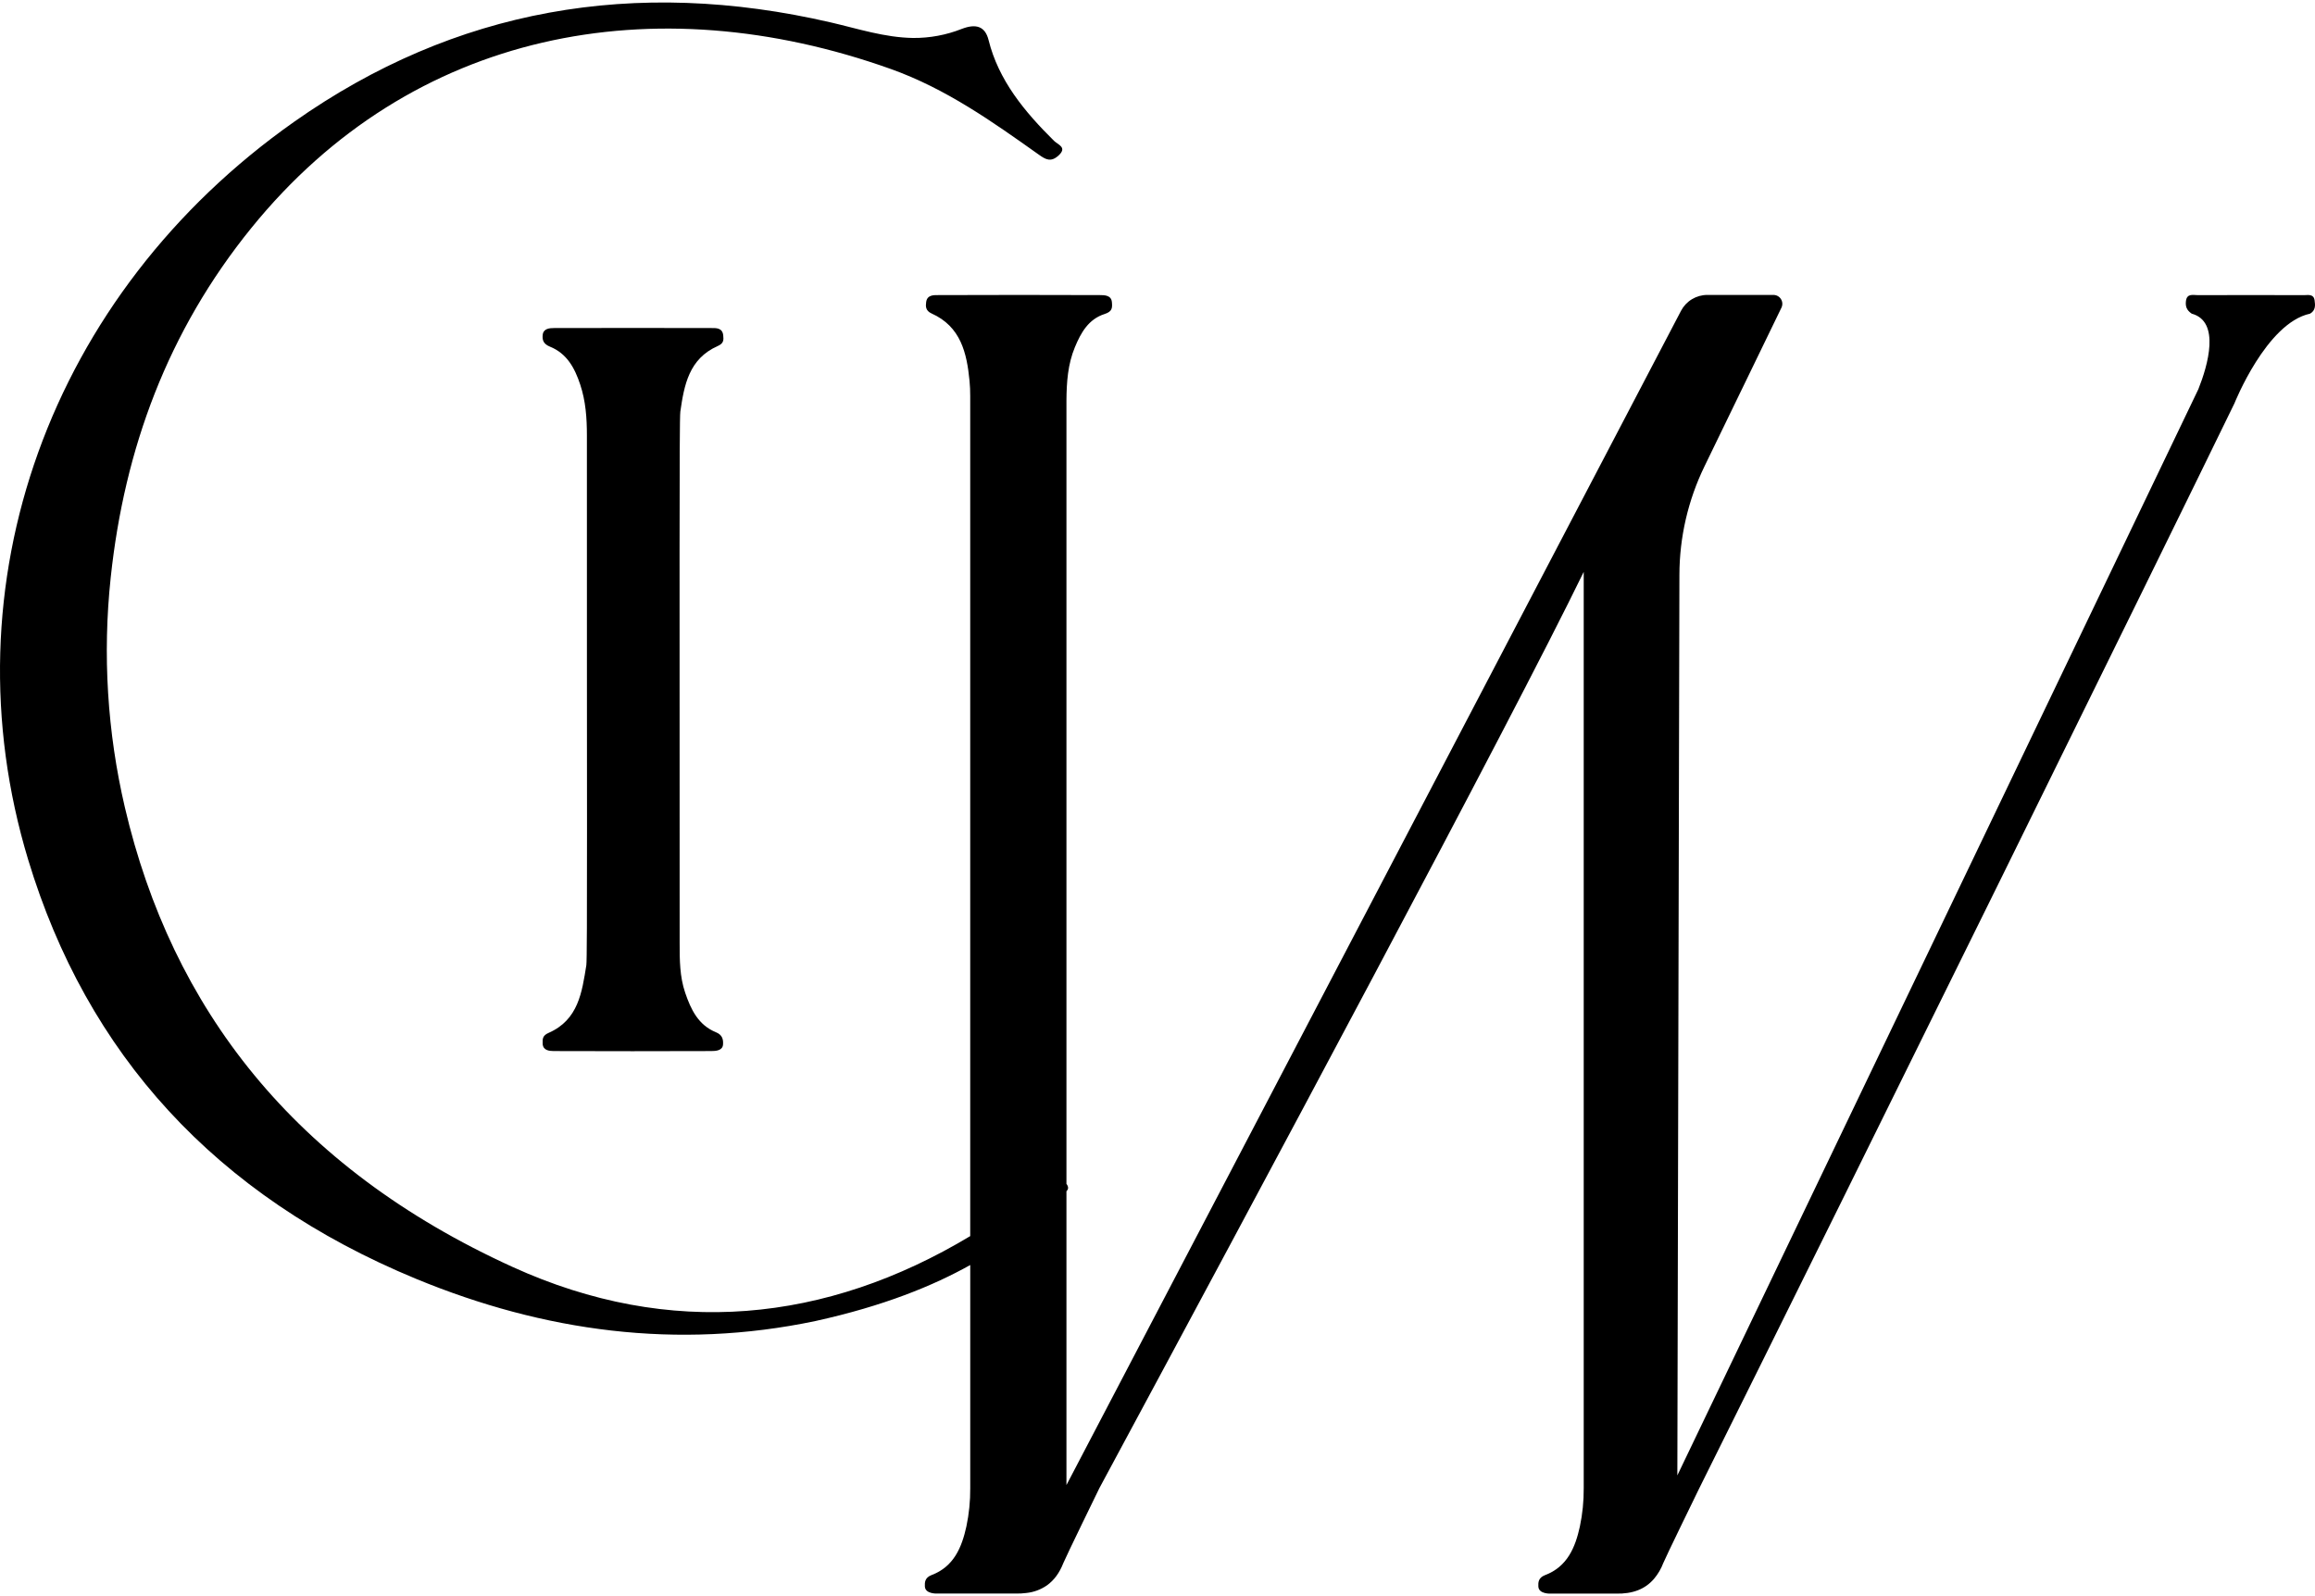
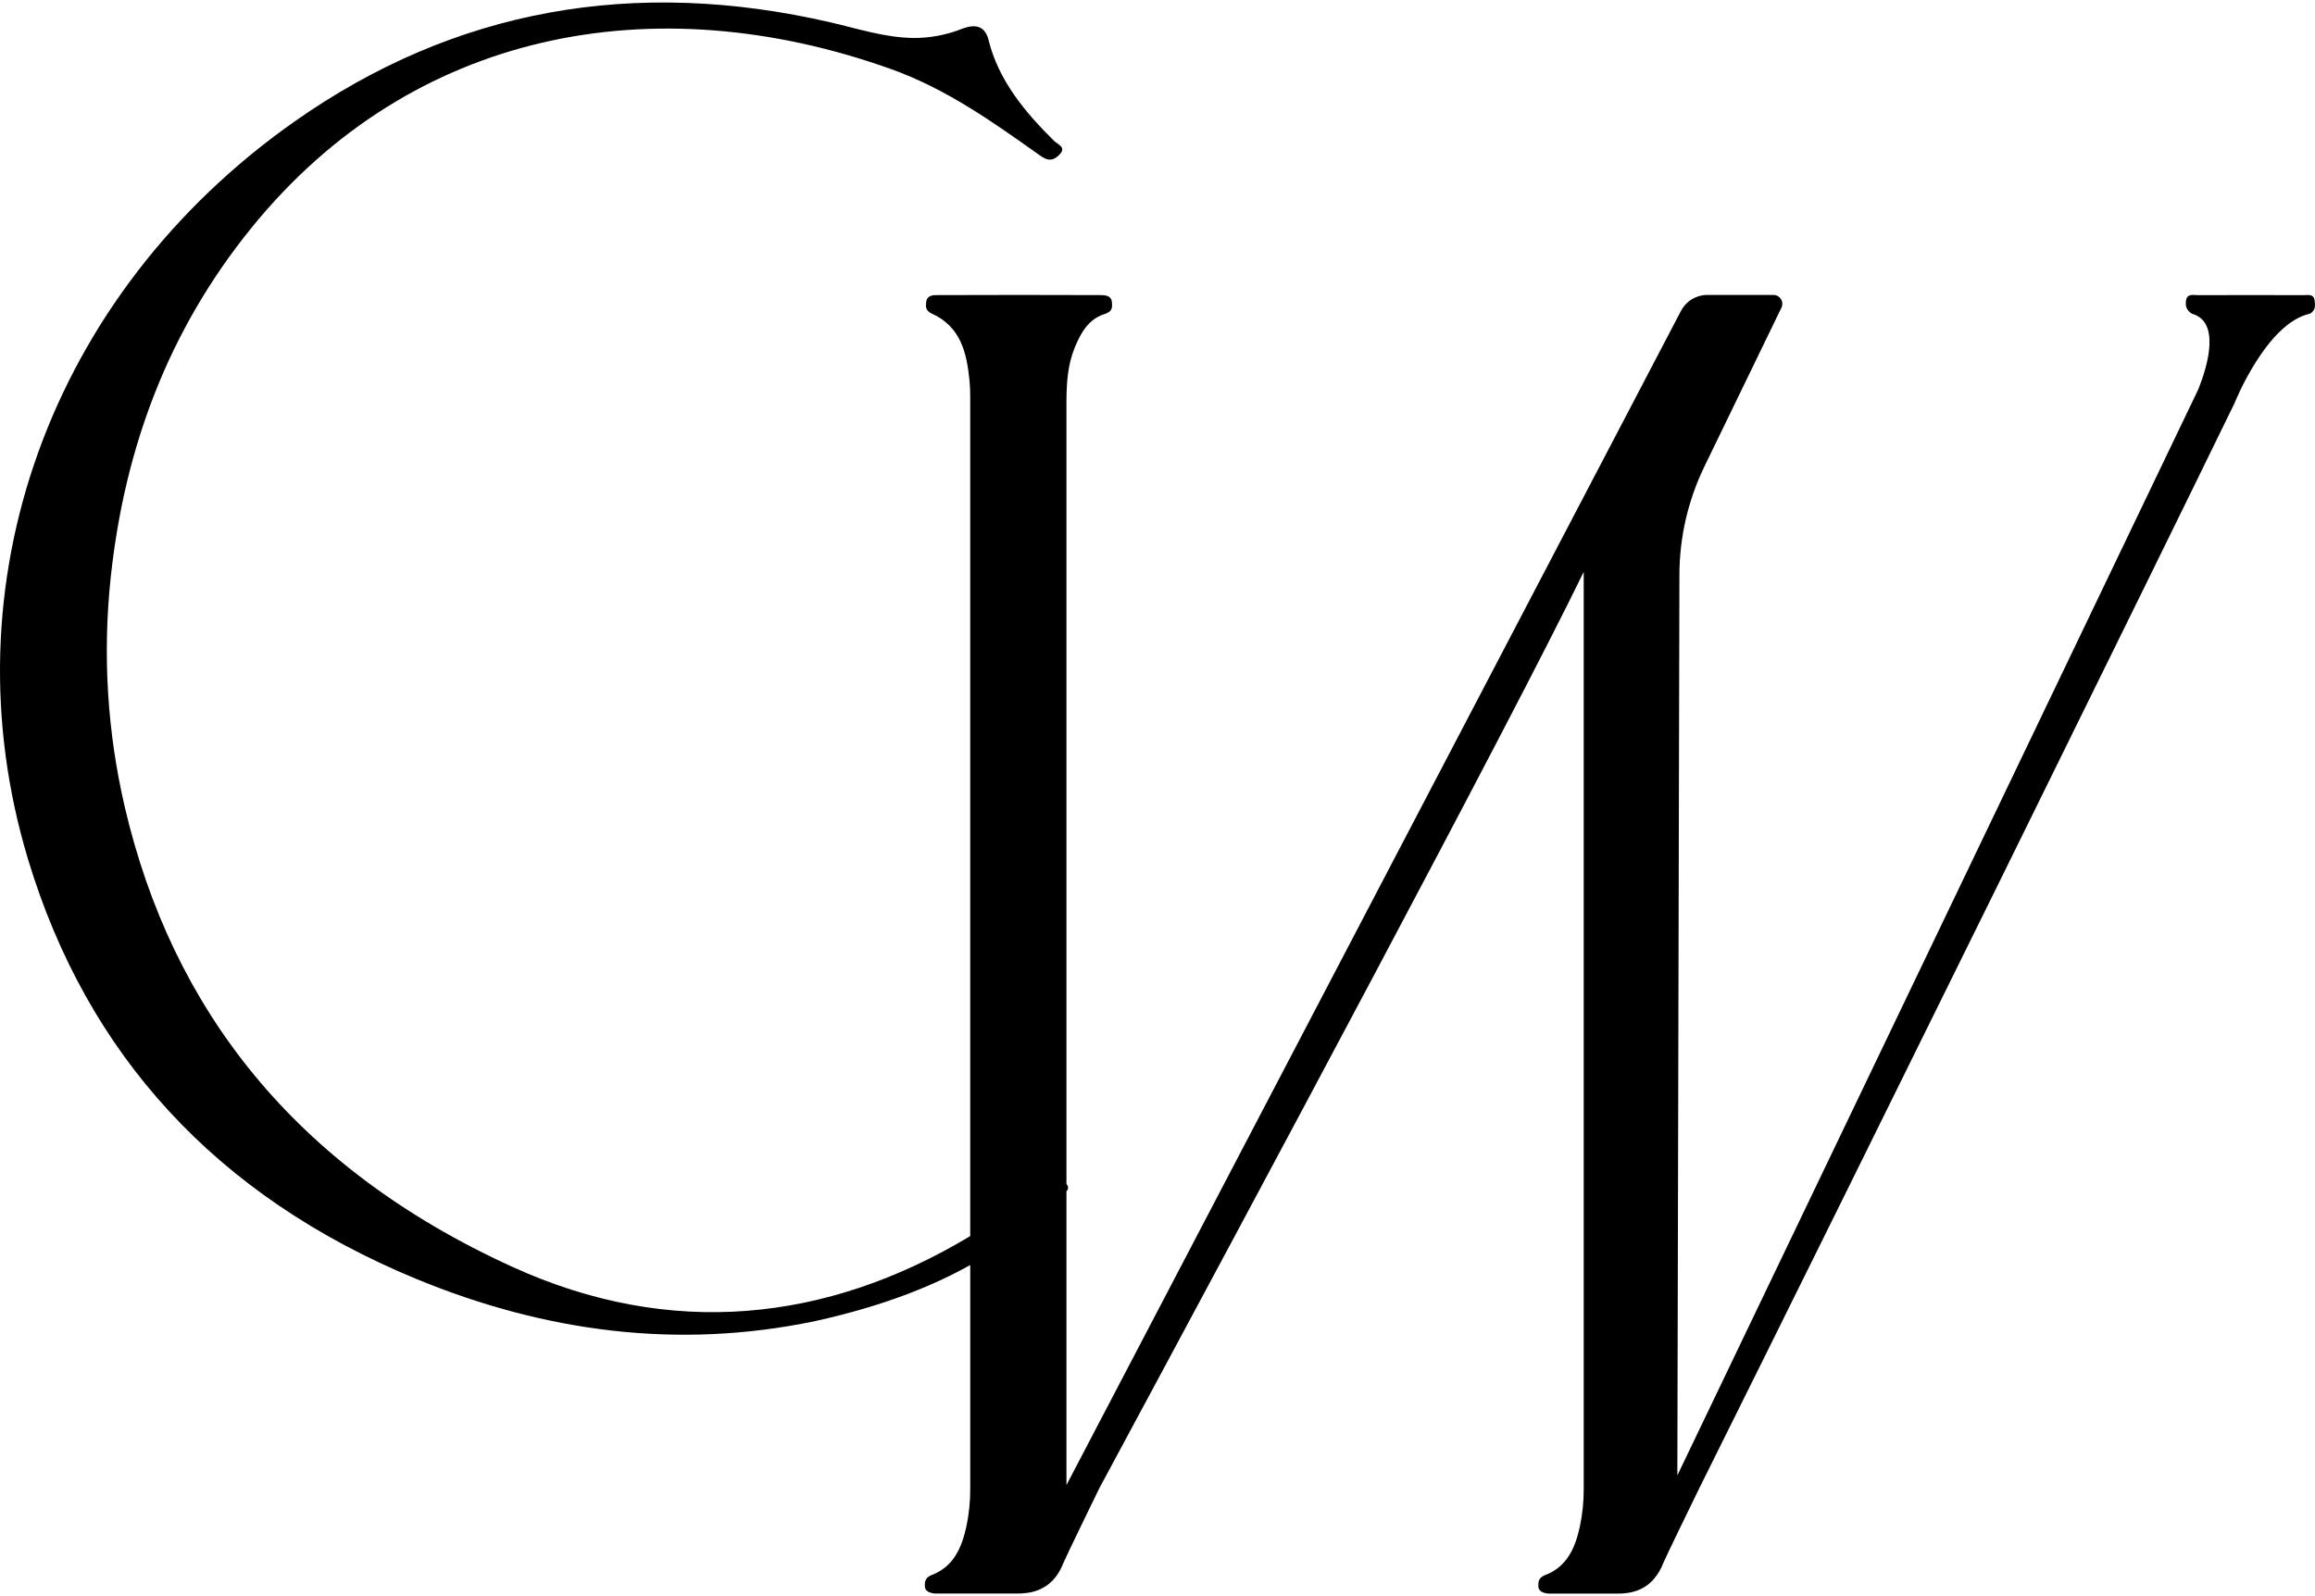
<svg xmlns="http://www.w3.org/2000/svg" width="232" height="160" viewBox="0 0 232 160" fill="none">
-   <path d="M71.926 34.688C72.523 34.423 72.534 34.103 72.478 33.605C72.393 32.848 71.757 32.886 71.305 32.885C66.049 32.872 60.792 32.872 55.536 32.885C55.096 32.885 54.447 32.918 54.385 33.584C54.34 34.047 54.427 34.473 55.113 34.749C56.817 35.436 57.598 36.897 58.143 38.537C58.7 40.206 58.818 41.914 58.817 43.657C58.806 78.424 58.876 96.029 58.76 96.755C58.325 99.452 57.966 102.225 54.988 103.535C54.399 103.796 54.361 104.089 54.381 104.608C54.408 105.309 55.057 105.357 55.504 105.361C58.133 105.379 68.645 105.38 71.273 105.361C71.722 105.361 72.422 105.326 72.46 104.696C72.487 104.257 72.436 103.755 71.759 103.48C69.975 102.754 69.238 101.194 68.665 99.51C68.115 97.892 68.112 96.231 68.112 94.56C68.112 59.793 68.066 42.066 68.179 41.271C68.561 38.609 69.039 35.965 71.926 34.688Z" fill="black" />
  <path d="M231.957 30.09C231.857 29.446 231.307 29.586 230.889 29.586C224.985 29.576 226.167 29.575 220.264 29.586C219.8 29.586 219.167 29.388 219.068 30.168C219.003 30.7 219.121 31.087 219.648 31.444C222.53 32.219 221.271 36.615 220.311 39.013L168.097 147.897L168.304 57.613C168.312 53.856 169.168 50.149 170.807 46.767L178.528 30.844C178.594 30.708 178.624 30.557 178.616 30.407C178.608 30.256 178.561 30.11 178.481 29.982C178.401 29.854 178.289 29.748 178.157 29.675C178.025 29.602 177.876 29.564 177.725 29.564H171.093C170.551 29.565 170.019 29.715 169.555 29.996C169.092 30.277 168.714 30.68 168.463 31.16L106.875 148.866V119.419C107.055 119.233 107.13 119.007 106.875 118.671V40.141C106.89 38.319 107.009 36.51 107.725 34.796C108.323 33.352 109.086 31.99 110.701 31.477C111.469 31.232 111.484 30.864 111.429 30.276C111.362 29.58 110.67 29.584 110.234 29.581C104.839 29.56 99.445 29.56 94.052 29.581C93.597 29.581 92.903 29.536 92.814 30.298C92.762 30.691 92.744 31.145 93.357 31.422C96.285 32.736 96.888 35.373 97.162 38.169C97.213 38.679 97.231 39.182 97.231 39.694V123.911C82.811 132.576 67.162 134.198 51.37 127.003C29.395 116.992 17.217 101.026 12.514 80.936C10.752 73.392 10.273 65.607 11.094 57.904C11.094 57.876 11.094 57.848 11.103 57.819C12.474 45.046 16.776 33.226 25.203 22.835C41.277 3.014 65.559 -1.543 89.264 6.912C94.808 8.89 99.472 12.211 104.12 15.512C104.791 15.99 105.315 16.287 106.078 15.592C106.988 14.77 106.023 14.506 105.637 14.124C102.657 11.181 100.067 8.033 99.073 4.023C98.72 2.6 97.775 2.363 96.392 2.894C94.833 3.512 93.168 3.821 91.491 3.806C88.645 3.759 85.991 2.88 83.281 2.253C63.593 -2.308 45.56 0.884 29.495 12.196C4.954 29.475 -5.509 58.648 2.825 86.186C8.702 105.608 21.53 119.868 41.738 128.211C54.486 133.467 67.836 135.337 81.721 132.423C88.573 130.915 93.545 128.873 97.233 126.809V149.178C97.243 150.467 97.114 151.754 96.848 153.016C96.391 155.096 95.596 157.048 93.351 157.891C92.671 158.157 92.671 158.633 92.686 159.025C92.72 159.806 93.92 159.742 93.92 159.742H101.818C102.164 159.748 102.51 159.73 102.853 159.685C103.598 159.609 104.311 159.344 104.925 158.917C105.627 158.413 106.175 157.681 106.566 156.68C106.775 156.146 110.174 149.177 110.174 149.177C125.956 119.859 151.448 72.283 158.714 57.326C158.714 57.361 158.714 115.715 158.714 149.184C158.723 150.473 158.594 151.76 158.328 153.022C157.873 155.102 157.076 157.054 154.831 157.897C154.151 158.163 154.151 158.639 154.167 159.031C154.2 159.812 155.4 159.748 155.4 159.748H161.936C163.621 159.789 164.882 159.303 165.778 158.241C166.165 157.778 166.471 157.253 166.685 156.689C166.88 156.191 169.849 150.097 170.247 149.283C186.865 115.894 216.368 55.986 223.928 40.43C223.928 40.43 227.133 32.37 231.5 31.445C232.064 31.127 232.036 30.605 231.957 30.09Z" fill="black" />
</svg>